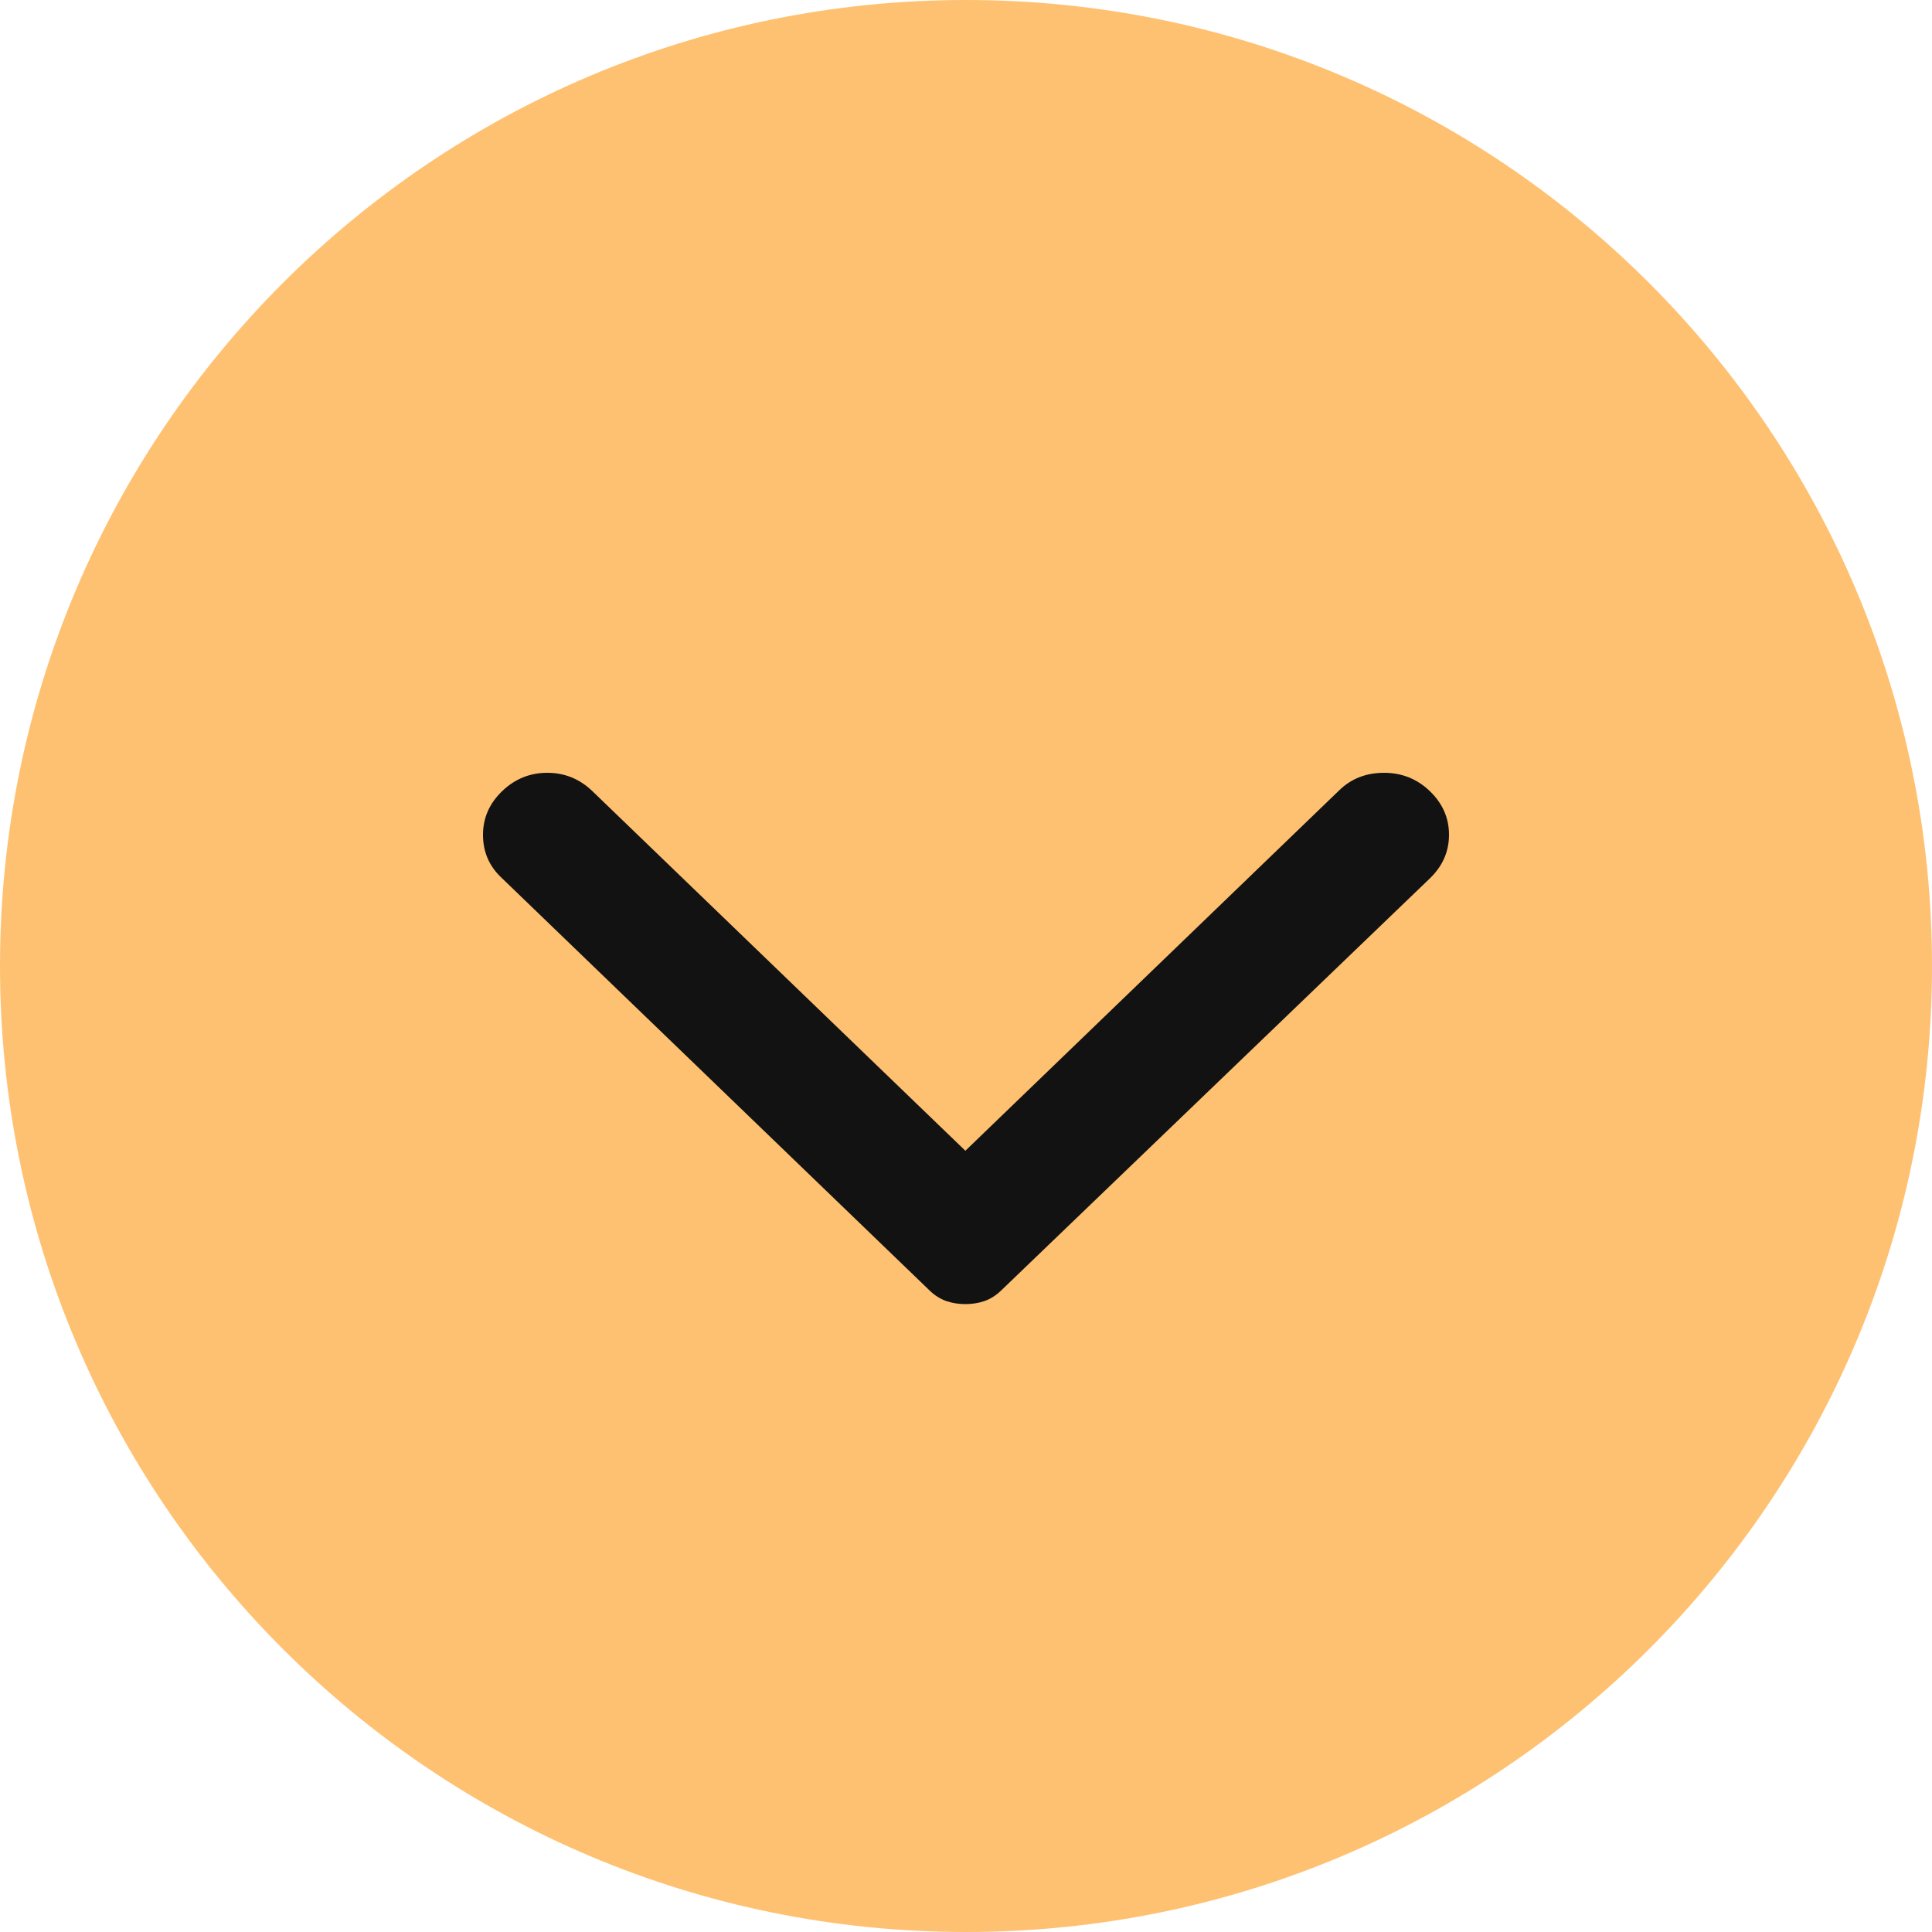
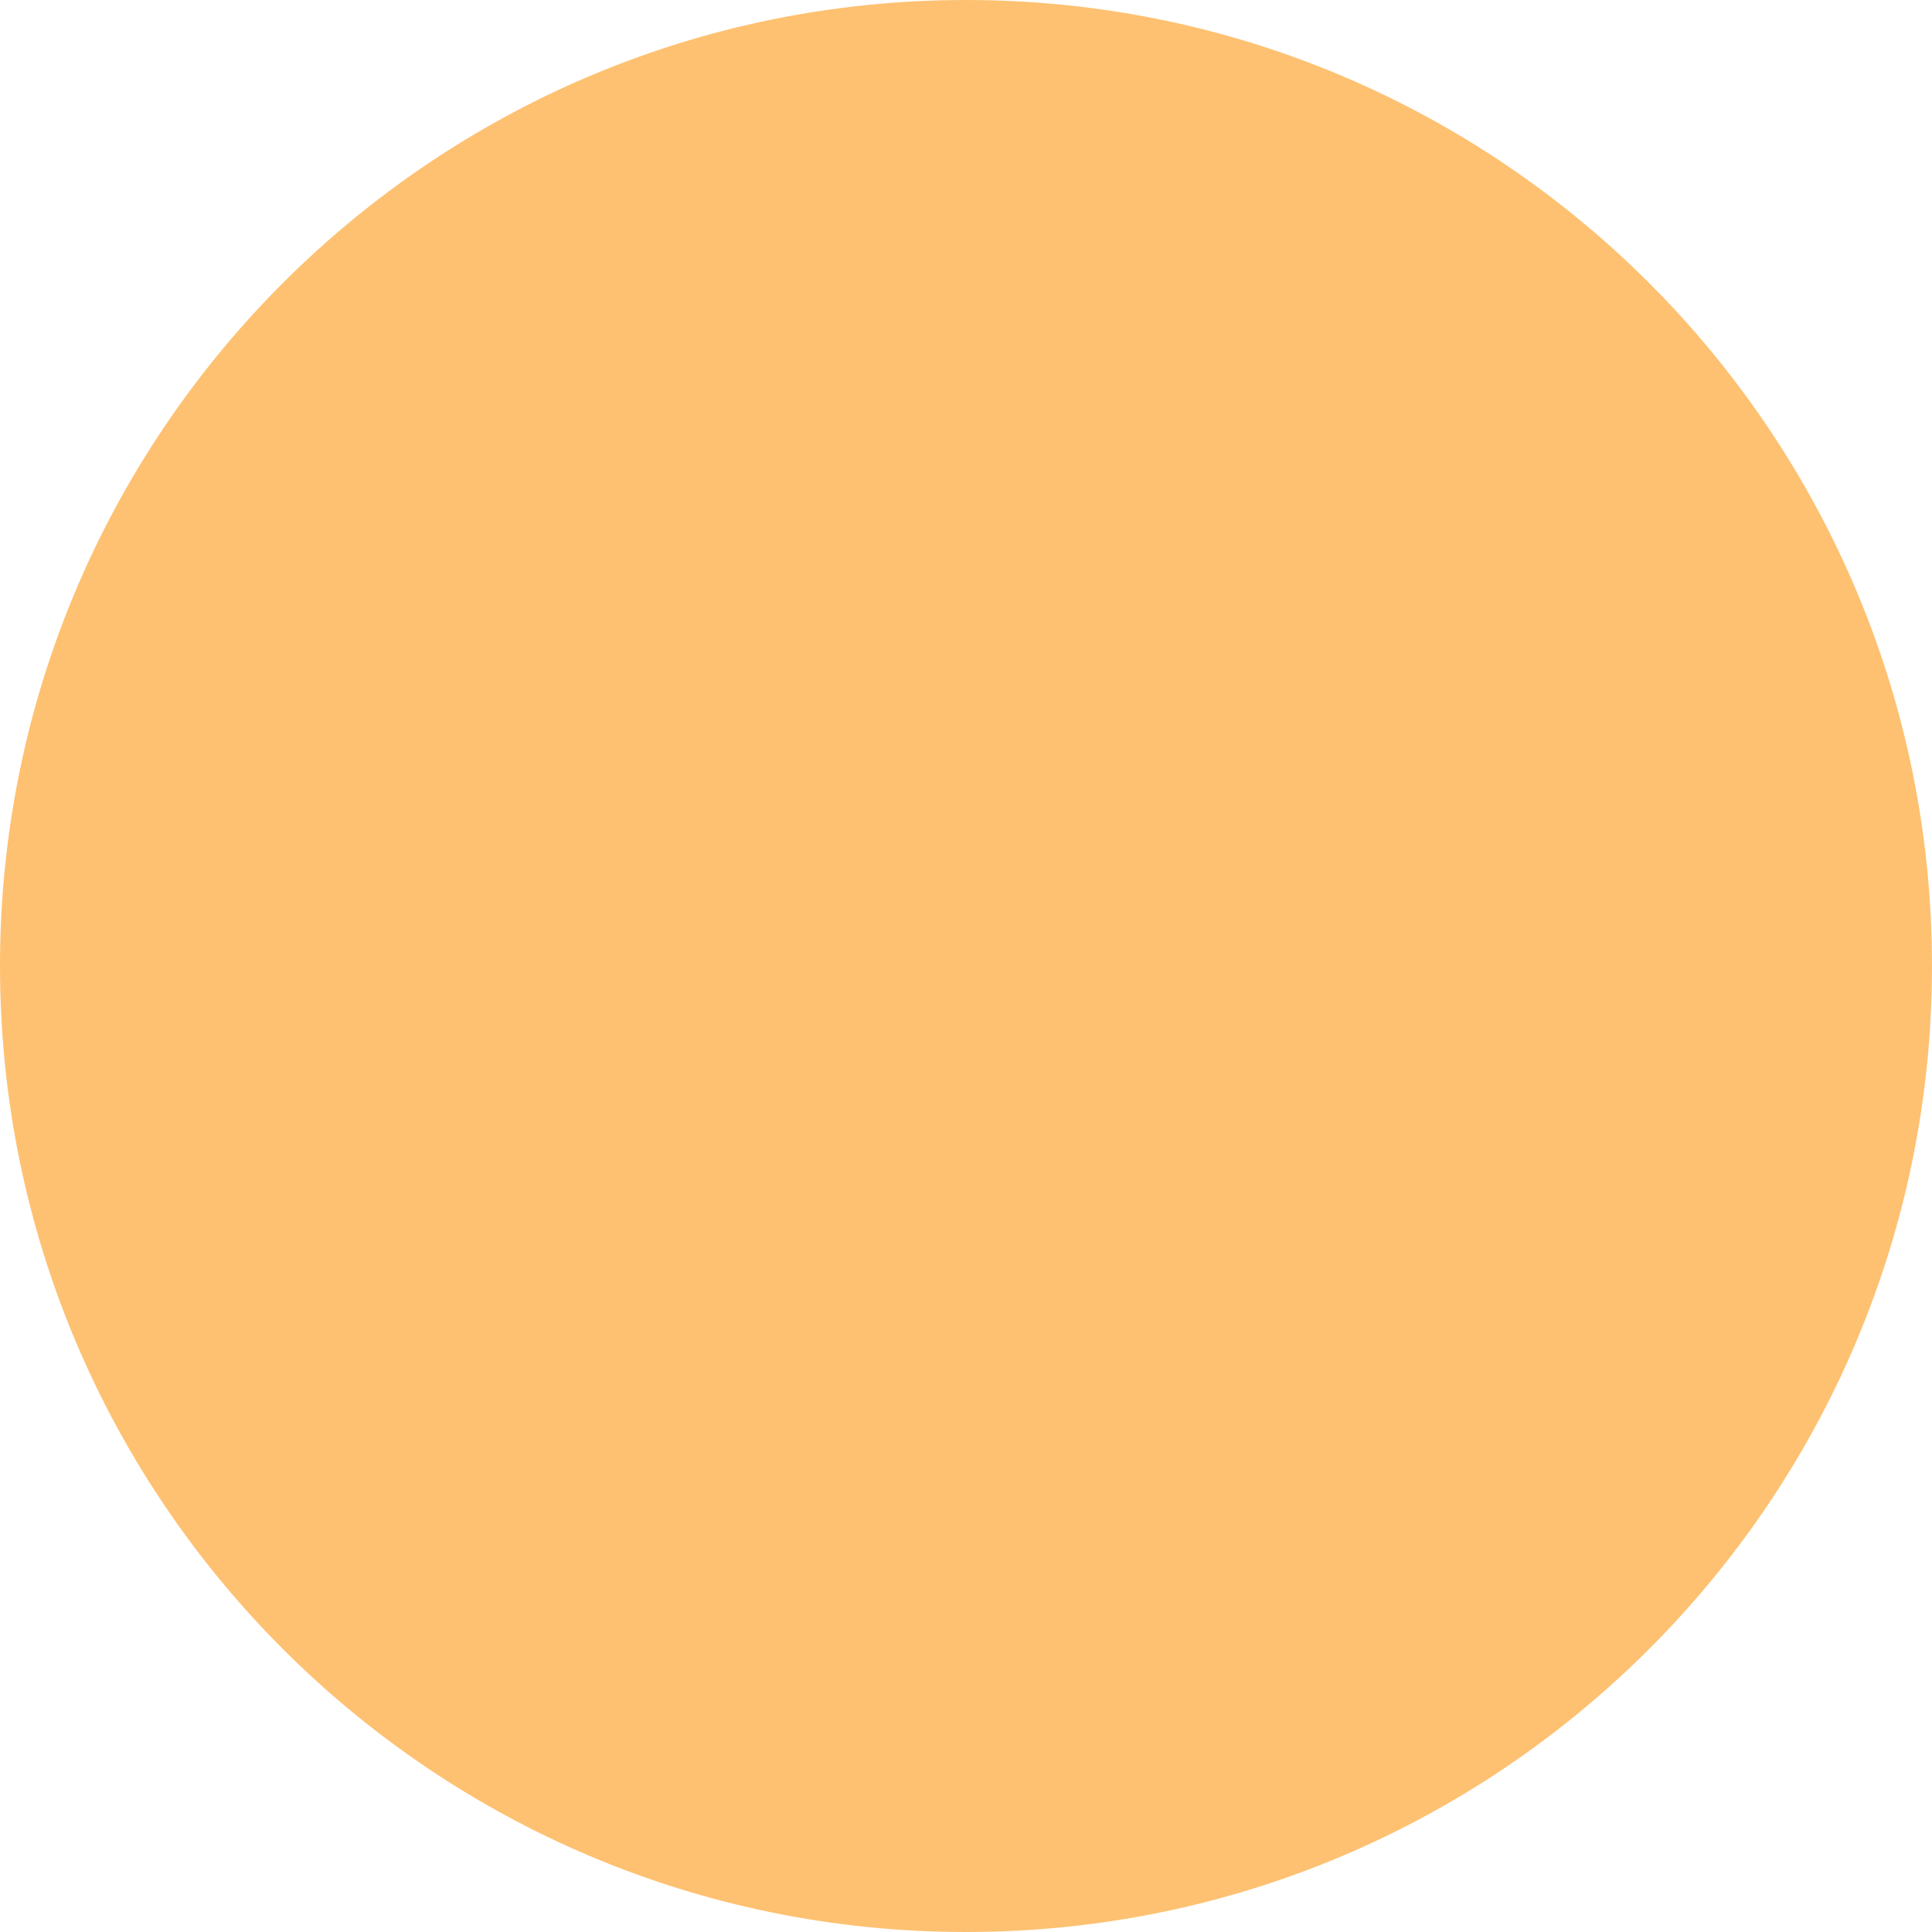
<svg xmlns="http://www.w3.org/2000/svg" width="40" height="40" viewBox="0 0 40 40" fill="none">
  <path d="M40 20C40 31.046 31.046 40 20 40C8.954 40 0 31.046 0 20C0 8.954 8.954 0 20 0C31.046 0 40 8.954 40 20Z" fill="#FEC171" />
-   <path d="M10.395 16.381C10.659 16.127 10.971 16 11.331 16C11.691 16 12.003 16.127 12.266 16.381L19.987 23.825L27.734 16.356C27.98 16.119 28.287 16 28.656 16C29.025 16 29.341 16.127 29.605 16.381C29.868 16.635 30 16.936 30 17.283C30 17.63 29.868 17.931 29.605 18.185L20.725 26.721C20.619 26.822 20.505 26.894 20.382 26.937C20.259 26.979 20.127 27 19.987 27C19.846 27 19.715 26.979 19.592 26.937C19.469 26.894 19.354 26.822 19.249 26.721L10.369 18.159C10.123 17.922 10 17.63 10 17.283C10 16.936 10.132 16.635 10.395 16.381Z" fill="#121212" />
</svg>